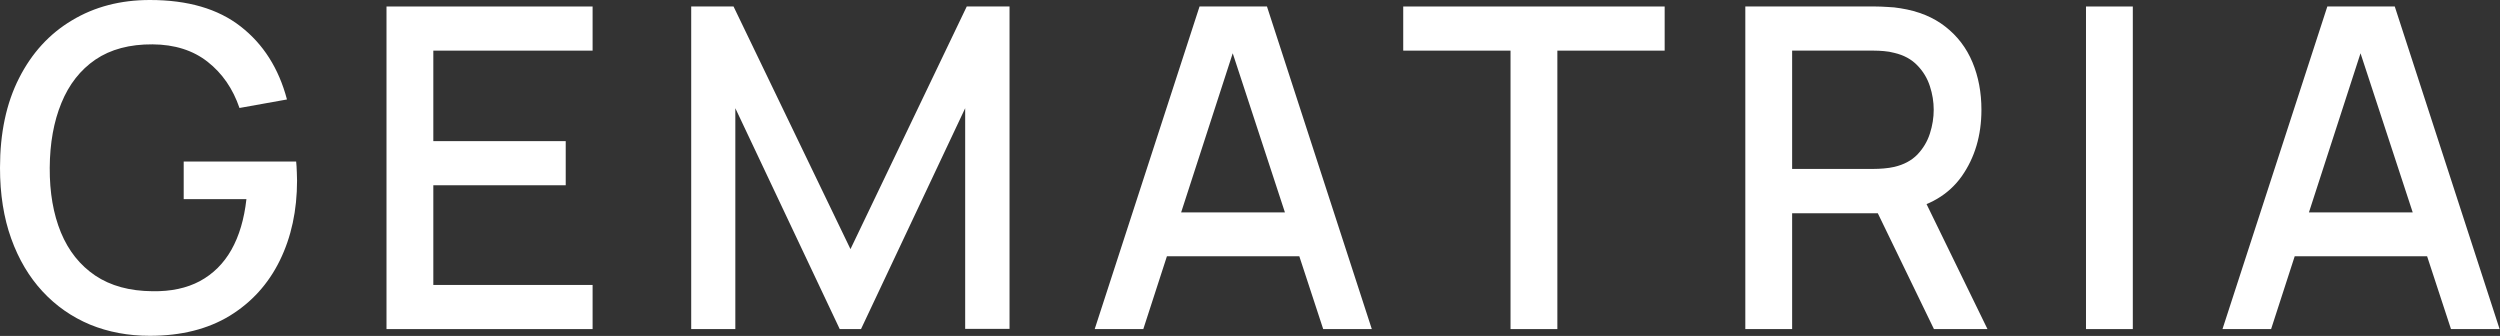
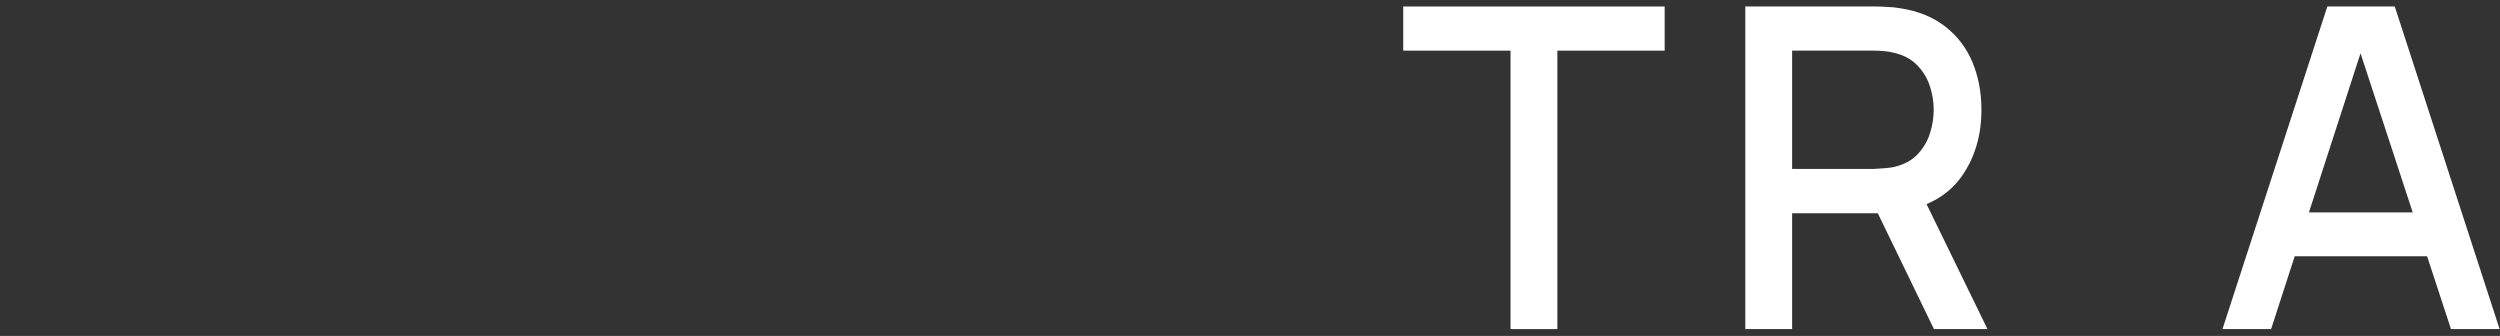
<svg xmlns="http://www.w3.org/2000/svg" width="1719" height="231" viewBox="0 0 1719 231" fill="none">
  <rect x="0" y="0" width="1719" height="231" fill="#333333" stroke="none" />
-   <path d="M103.049 230.899C88.159 230.899 74.45 228.331 61.922 223.197C49.394 217.96 38.509 210.361 29.267 200.4C20.025 190.439 12.836 178.321 7.702 164.047C2.567 149.773 0 133.548 0 115.372C0 91.445 4.364 70.907 13.093 53.758C21.822 36.506 33.939 23.259 49.445 14.017C64.951 4.672 82.82 0 103.049 0C129.133 0 149.928 6.059 165.434 18.176C181.043 30.294 191.671 47.032 197.319 68.392L164.664 74.245C160.145 60.998 152.854 50.421 142.791 42.514C132.727 34.607 120.096 30.602 104.898 30.499C89.186 30.396 76.093 33.888 65.619 40.973C55.247 48.059 47.443 58.02 42.206 70.856C36.968 83.59 34.298 98.428 34.196 115.372C34.093 132.316 36.66 147.155 41.898 159.888C47.135 172.519 54.99 182.378 65.465 189.463C76.042 196.549 89.186 200.143 104.898 200.246C117.529 200.451 128.363 198.141 137.399 193.314C146.539 188.385 153.778 181.197 159.118 171.749C164.458 162.302 167.898 150.698 169.439 136.937H126.309V111.059H203.634C203.84 112.908 203.994 115.372 204.097 118.453C204.199 121.431 204.251 123.331 204.251 124.152C204.251 144.69 200.297 163.021 192.39 179.143C184.483 195.265 172.981 207.947 157.886 217.19C142.791 226.329 124.512 230.899 103.049 230.899Z" fill="white" />
-   <path d="M265.759 226.278V4.467H407.471V34.812H297.952V97.042H388.987V127.387H297.952V195.933H407.471V226.278H265.759Z" fill="white" />
-   <path d="M475.271 226.278V4.467H504.383L584.789 171.287L664.734 4.467H694.154V226.124H663.655V74.399L592.029 226.278H577.396L505.615 74.399V226.278H475.271Z" fill="white" />
-   <path d="M752.714 226.278L824.803 4.467H871.167L943.256 226.278H909.83L843.441 23.875H851.759L786.14 226.278H752.714ZM790.145 176.216V146.025H905.979V176.216H790.145Z" fill="white" />
  <path d="M1038.64 226.278V34.812H964.862V4.467H1144.62V34.812H1070.84V226.278H1038.64Z" fill="white" />
-   <path d="M1200.08 226.278V4.467H1289.73C1291.88 4.467 1294.55 4.57 1297.74 4.775C1300.92 4.878 1303.95 5.186 1306.82 5.699C1319.15 7.65 1329.42 11.861 1337.63 18.33C1345.95 24.8 1352.16 32.964 1356.27 42.822C1360.38 52.68 1362.43 63.565 1362.43 75.477C1362.43 93.14 1357.91 108.389 1348.88 121.226C1339.84 133.959 1326.28 141.918 1308.21 145.101L1295.12 146.641H1232.27V226.278H1200.08ZM1329.78 226.278L1286.03 136.013L1318.53 127.695L1366.59 226.278H1329.78ZM1232.27 116.142H1288.49C1290.55 116.142 1292.81 116.04 1295.27 115.834C1297.84 115.629 1300.25 115.27 1302.51 114.756C1309.08 113.216 1314.37 110.392 1318.38 106.284C1322.38 102.074 1325.26 97.248 1327 91.805C1328.75 86.362 1329.62 80.92 1329.62 75.477C1329.62 70.035 1328.75 64.643 1327 59.303C1325.26 53.861 1322.38 49.086 1318.38 44.978C1314.37 40.768 1309.08 37.893 1302.51 36.352C1300.25 35.736 1297.84 35.325 1295.27 35.12C1292.81 34.915 1290.55 34.812 1288.49 34.812H1232.27V116.142Z" fill="white" />
-   <path d="M1434.33 226.278V4.467H1466.52V226.278H1434.33Z" fill="white" />
+   <path d="M1200.08 226.278V4.467H1289.73C1291.88 4.467 1294.55 4.57 1297.74 4.775C1300.92 4.878 1303.95 5.186 1306.82 5.699C1319.15 7.65 1329.42 11.861 1337.63 18.33C1345.95 24.8 1352.16 32.964 1356.27 42.822C1360.38 52.68 1362.43 63.565 1362.43 75.477C1362.43 93.14 1357.91 108.389 1348.88 121.226C1339.84 133.959 1326.28 141.918 1308.21 145.101L1295.12 146.641H1232.27V226.278H1200.08ZM1329.78 226.278L1286.03 136.013L1318.53 127.695L1366.59 226.278H1329.78ZM1232.27 116.142H1288.49C1297.84 115.629 1300.25 115.27 1302.51 114.756C1309.08 113.216 1314.37 110.392 1318.38 106.284C1322.38 102.074 1325.26 97.248 1327 91.805C1328.75 86.362 1329.62 80.92 1329.62 75.477C1329.62 70.035 1328.75 64.643 1327 59.303C1325.26 53.861 1322.38 49.086 1318.38 44.978C1314.37 40.768 1309.08 37.893 1302.51 36.352C1300.25 35.736 1297.84 35.325 1295.27 35.12C1292.81 34.915 1290.55 34.812 1288.49 34.812H1232.27V116.142Z" fill="white" />
  <path d="M1528.18 226.278L1600.27 4.467H1646.64L1718.73 226.278H1685.3L1618.91 23.875H1627.23L1561.61 226.278H1528.18ZM1565.62 176.216V146.025H1681.45V176.216H1565.62Z" fill="white" />
</svg>